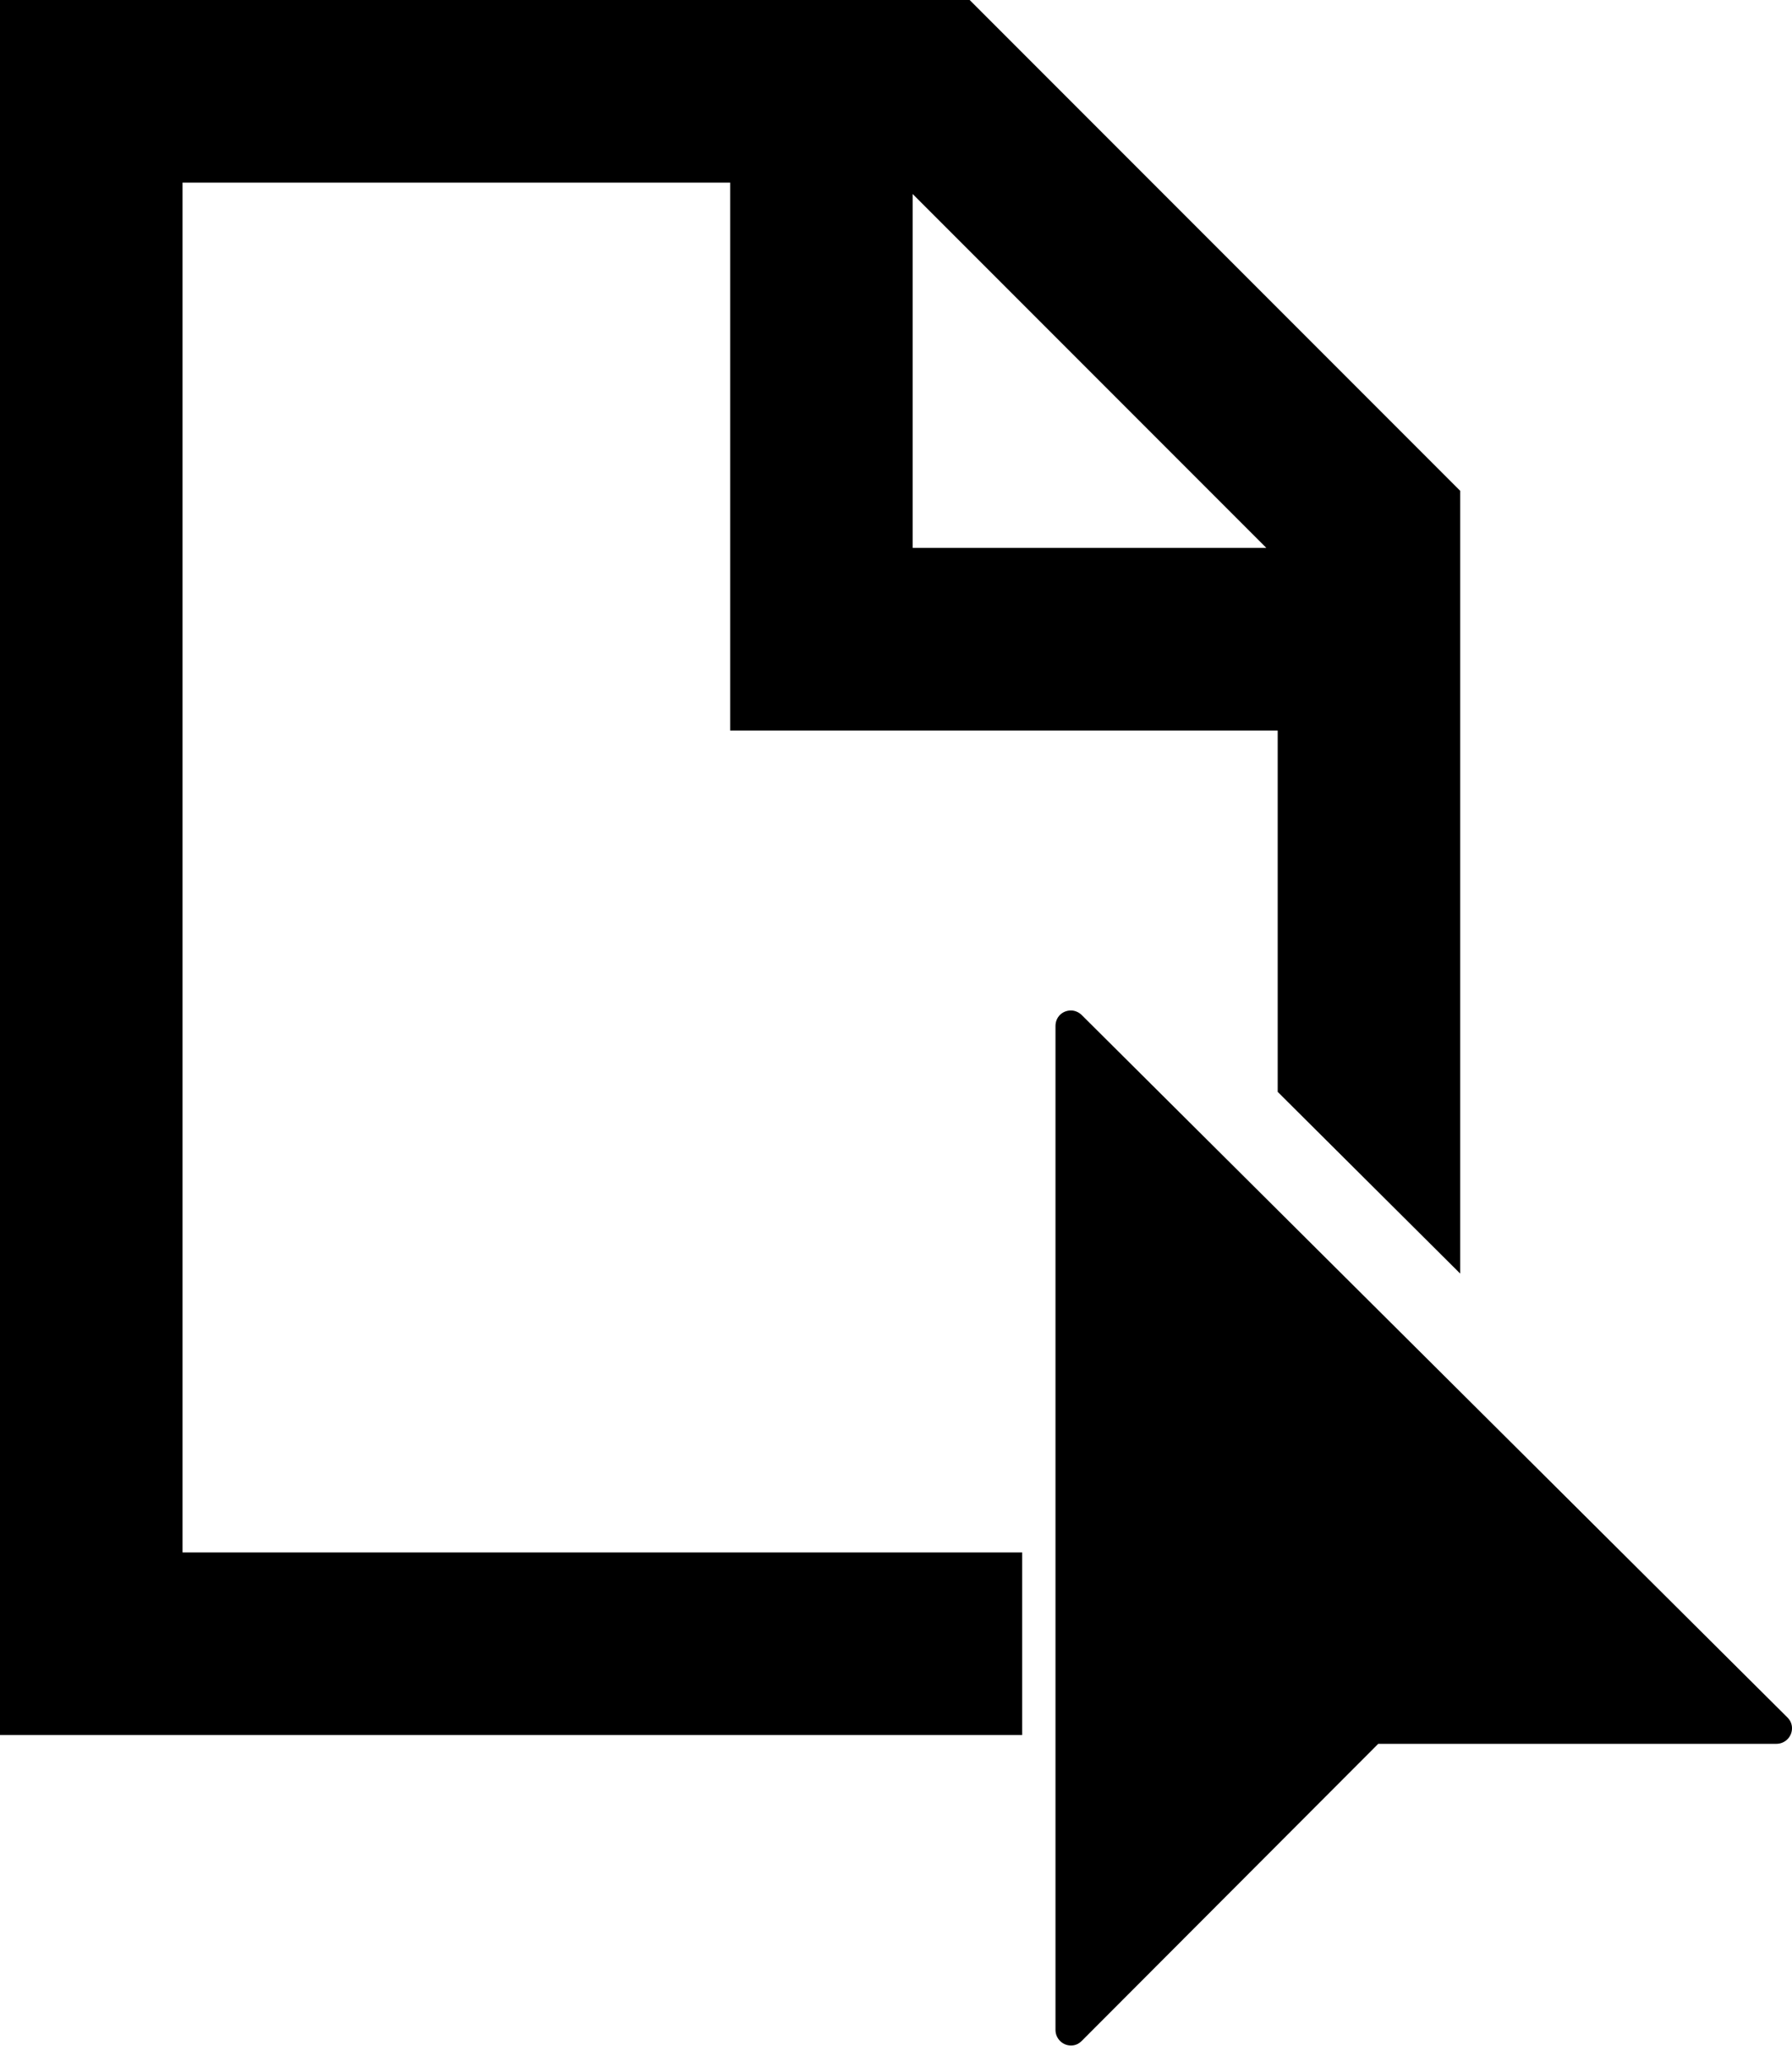
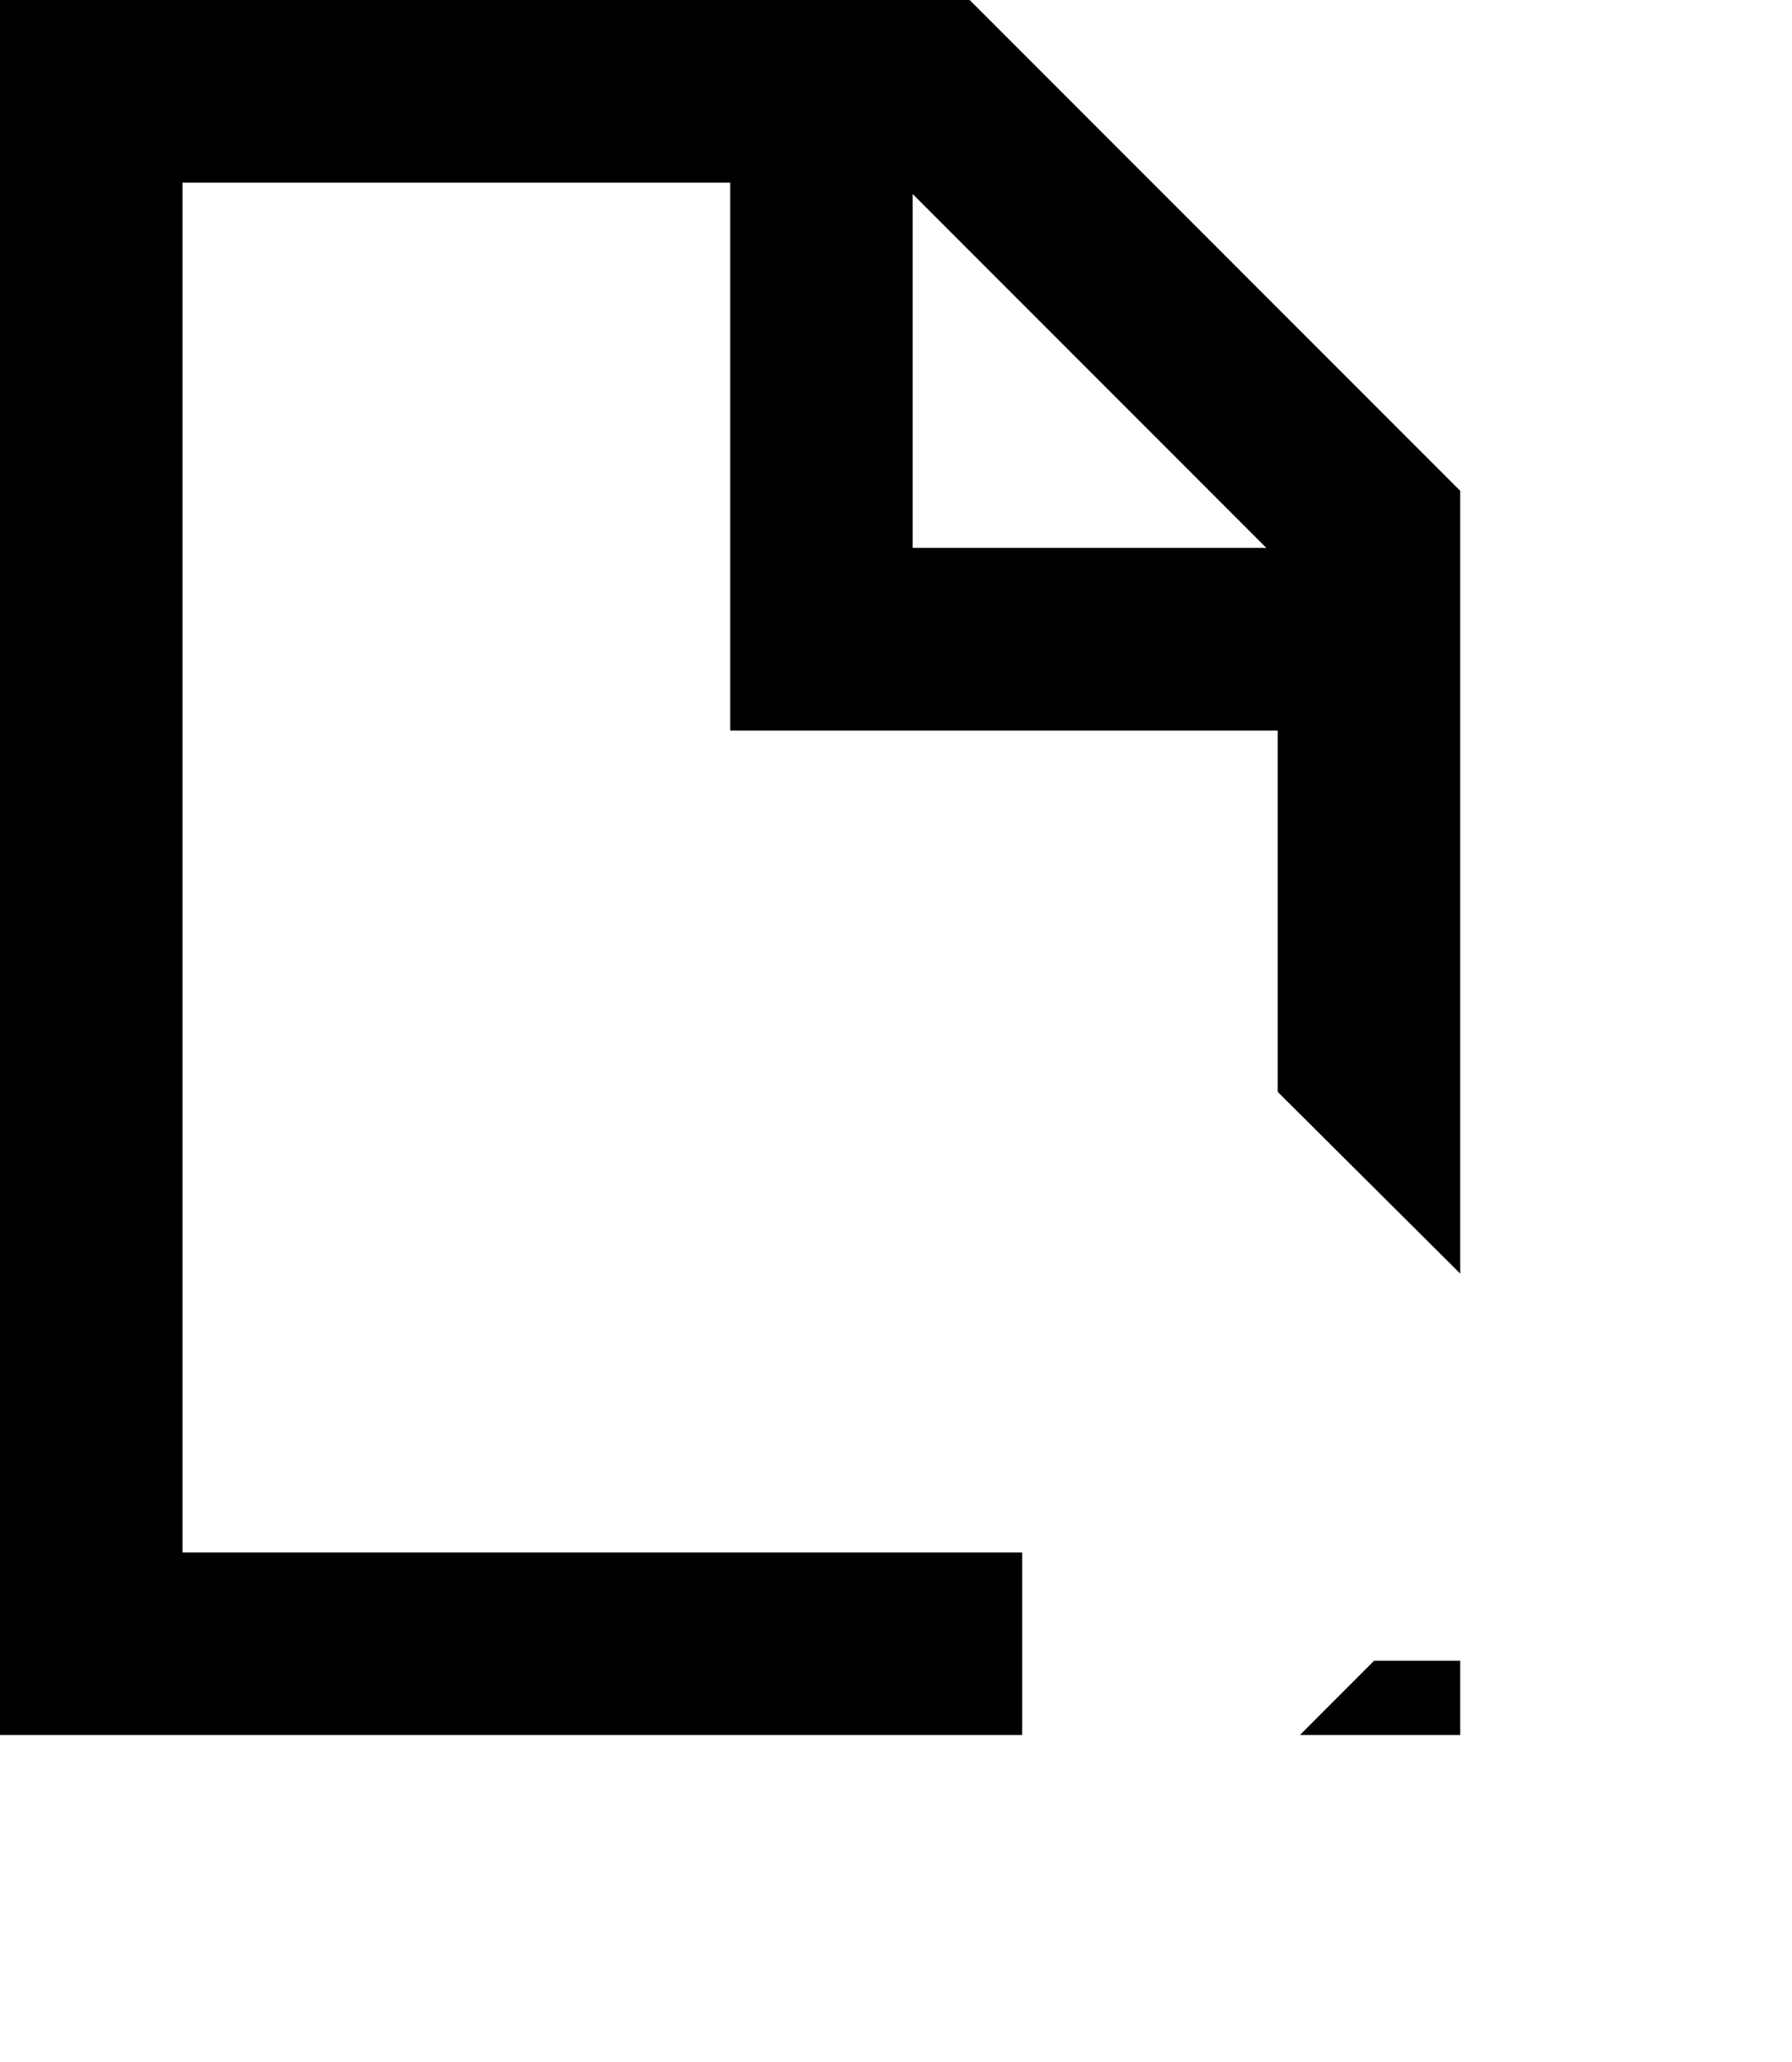
<svg xmlns="http://www.w3.org/2000/svg" width="20" height="23" viewBox="0 0 20 23" fill="none">
  <path fill-rule="evenodd" clip-rule="evenodd" d="M10.822 0H0V19.353H11.408V17.316H2.037V2.037H8.149V8.149H14.26V12.179L16.297 14.206V5.475L10.822 0ZM16.297 18.524H15.336L14.508 19.353H16.297V18.524ZM10.186 6.111V2.164L14.133 6.111H10.186Z" fill="#C2C2C2" style="fill:#C2C2C2;fill:color(display-p3 0.761 0.761 0.761);fill-opacity:1;" />
-   <path fill-rule="evenodd" clip-rule="evenodd" d="M11.953 11.271C11.855 11.271 11.78 11.346 11.78 11.444V22.643C11.78 22.735 11.855 22.816 11.953 22.816C11.999 22.816 12.039 22.799 12.074 22.764L15.382 19.451H19.827C19.919 19.451 20 19.376 20 19.277C20 19.231 19.983 19.191 19.948 19.156L12.074 11.323C12.039 11.288 11.993 11.271 11.953 11.271Z" fill="#C2C2C2" style="fill:#C2C2C2;fill:color(display-p3 0.761 0.761 0.761);fill-opacity:1;" />
</svg>